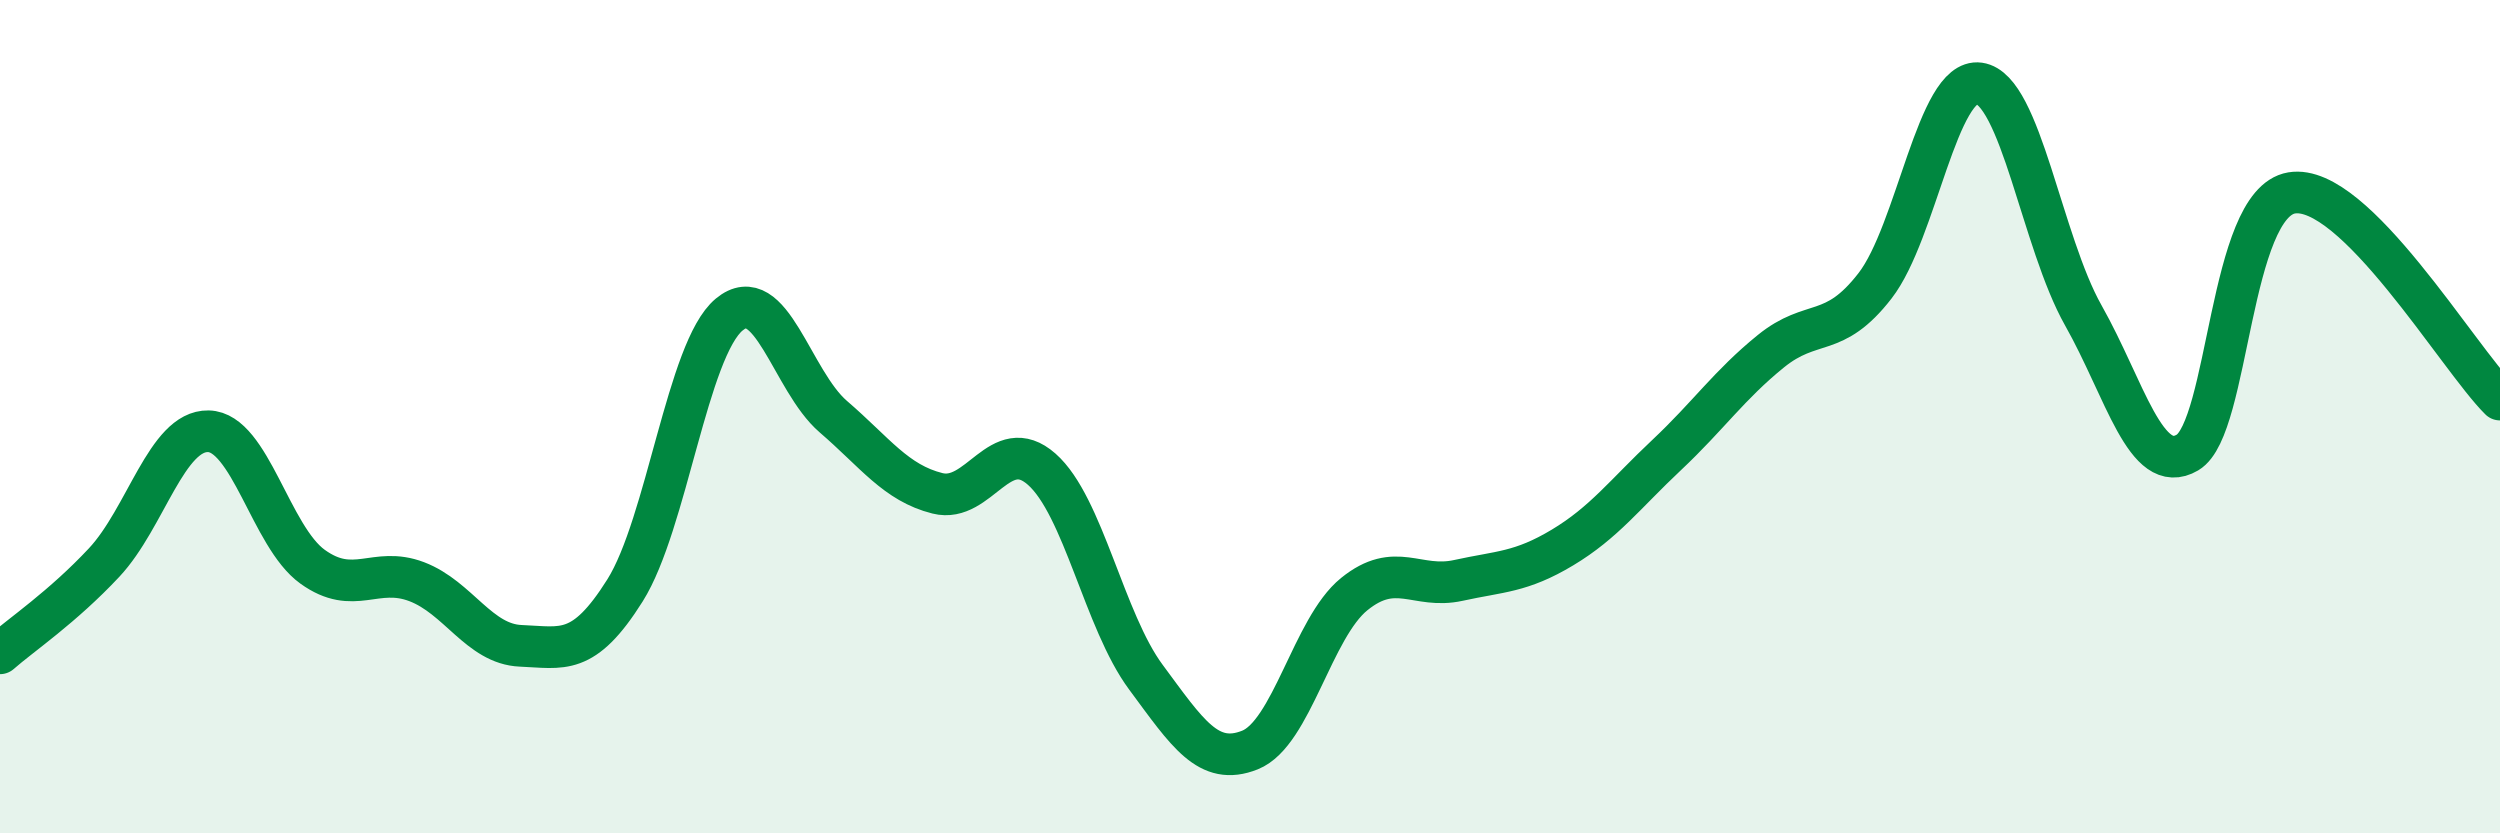
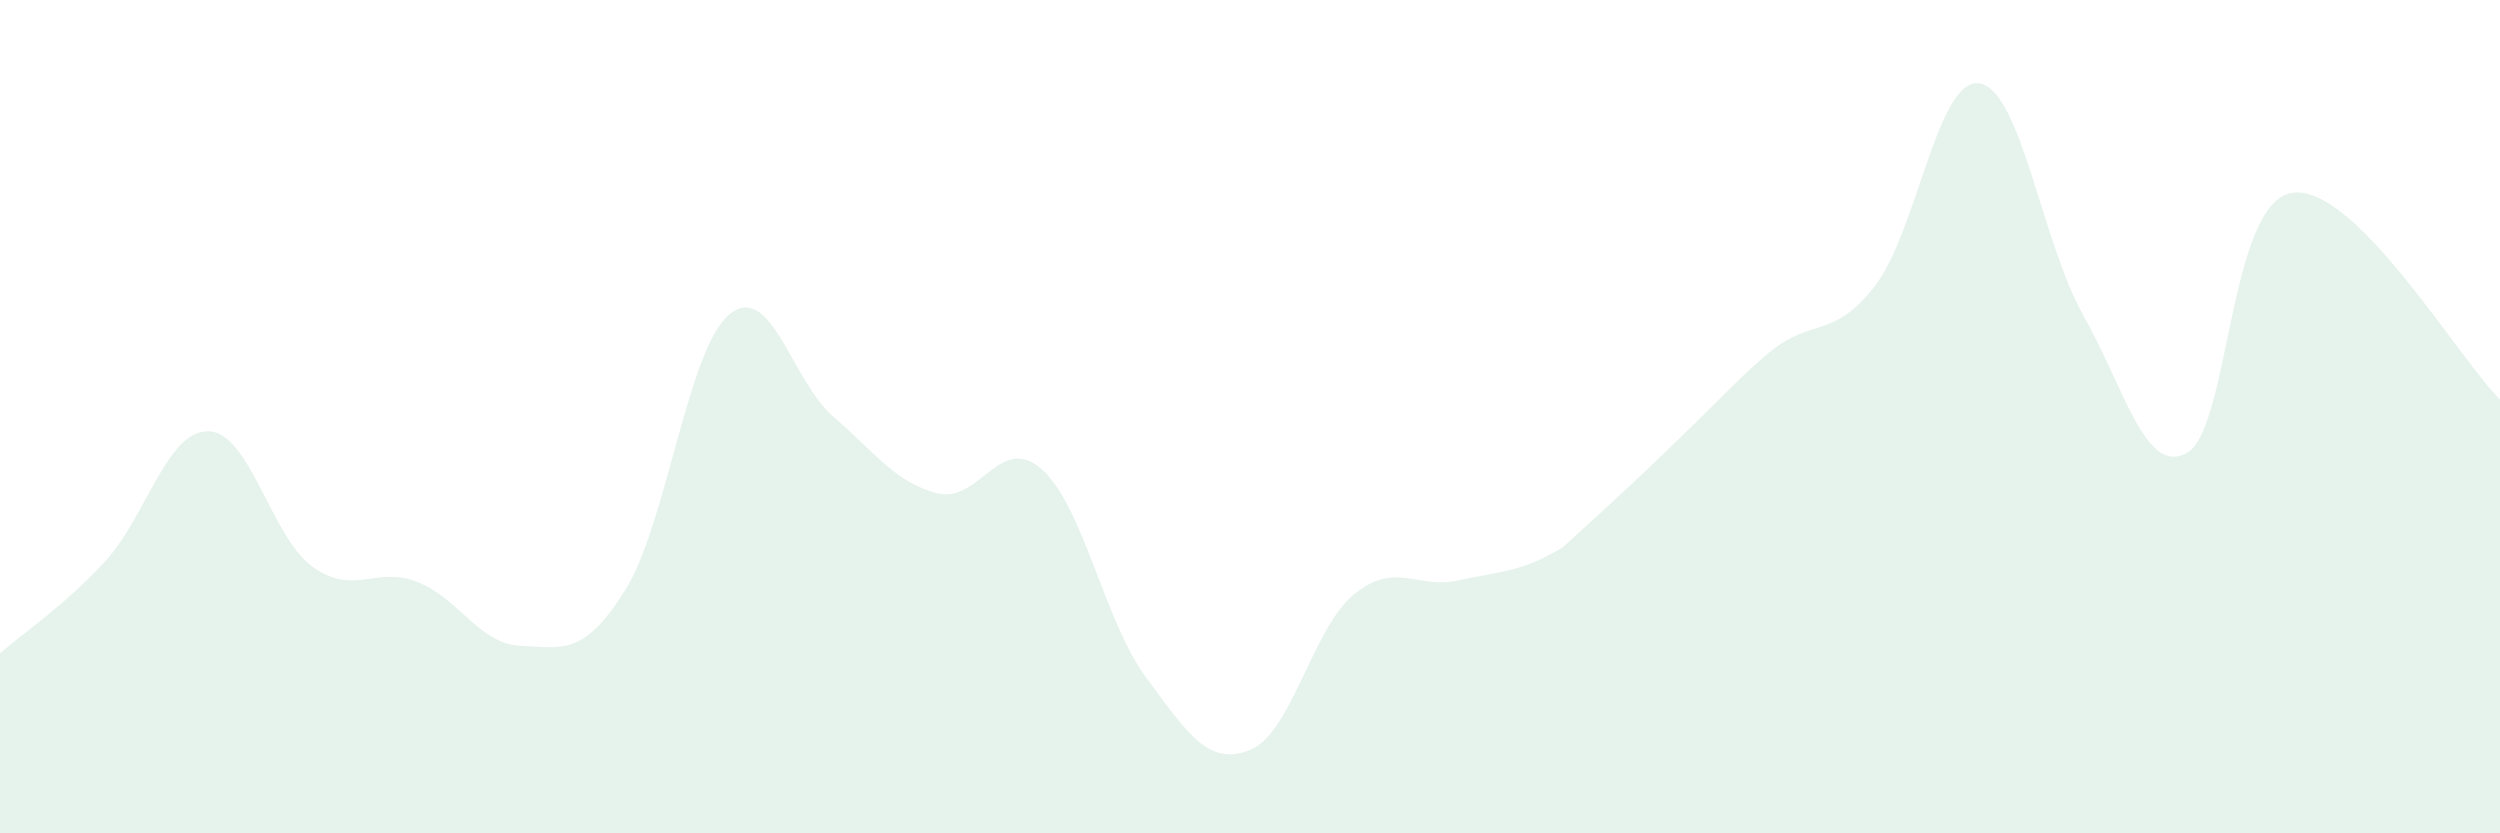
<svg xmlns="http://www.w3.org/2000/svg" width="60" height="20" viewBox="0 0 60 20">
-   <path d="M 0,15.68 C 0.5,15.24 1.5,14.57 2.5,13.5 C 3.5,12.43 4,10.33 5,10.35 C 6,10.37 6.5,12.88 7.5,13.6 C 8.5,14.32 9,13.58 10,13.96 C 11,14.34 11.5,15.46 12.5,15.5 C 13.5,15.54 14,15.76 15,14.17 C 16,12.58 16.5,8.38 17.5,7.55 C 18.5,6.72 19,9.14 20,10 C 21,10.86 21.5,11.59 22.5,11.84 C 23.5,12.09 24,10.38 25,11.26 C 26,12.14 26.5,14.9 27.5,16.25 C 28.5,17.6 29,18.4 30,18 C 31,17.6 31.5,15.07 32.5,14.26 C 33.5,13.45 34,14.15 35,13.93 C 36,13.71 36.5,13.74 37.5,13.14 C 38.5,12.54 39,11.86 40,10.92 C 41,9.98 41.5,9.24 42.5,8.43 C 43.5,7.62 44,8.15 45,6.86 C 46,5.57 46.5,1.86 47.5,2 C 48.5,2.14 49,5.8 50,7.57 C 51,9.34 51.5,11.45 52.5,10.86 C 53.5,10.27 53.5,4.88 55,4.63 C 56.5,4.38 59,8.6 60,9.59L60 20L0 20Z" fill="#008740" opacity="0.1" stroke-linecap="round" stroke-linejoin="round" />
-   <path d="M 0,15.68 C 0.5,15.24 1.5,14.57 2.5,13.5 C 3.5,12.43 4,10.33 5,10.35 C 6,10.37 6.5,12.88 7.5,13.6 C 8.5,14.32 9,13.58 10,13.96 C 11,14.34 11.5,15.46 12.5,15.5 C 13.5,15.54 14,15.76 15,14.17 C 16,12.58 16.5,8.38 17.5,7.55 C 18.5,6.72 19,9.14 20,10 C 21,10.86 21.5,11.59 22.5,11.84 C 23.5,12.09 24,10.38 25,11.26 C 26,12.14 26.5,14.9 27.5,16.25 C 28.5,17.6 29,18.4 30,18 C 31,17.6 31.5,15.07 32.5,14.26 C 33.5,13.45 34,14.15 35,13.93 C 36,13.71 36.5,13.74 37.5,13.14 C 38.5,12.54 39,11.86 40,10.92 C 41,9.98 41.5,9.24 42.5,8.43 C 43.5,7.62 44,8.15 45,6.86 C 46,5.57 46.5,1.86 47.5,2 C 48.5,2.14 49,5.8 50,7.57 C 51,9.34 51.5,11.45 52.5,10.86 C 53.5,10.27 53.5,4.88 55,4.63 C 56.5,4.38 59,8.6 60,9.59" stroke="#008740" stroke-width="1" fill="none" stroke-linecap="round" stroke-linejoin="round" />
+   <path d="M 0,15.68 C 0.5,15.24 1.5,14.57 2.5,13.5 C 3.5,12.43 4,10.33 5,10.35 C 6,10.37 6.5,12.88 7.5,13.6 C 8.5,14.32 9,13.58 10,13.96 C 11,14.34 11.5,15.46 12.5,15.5 C 13.5,15.54 14,15.76 15,14.17 C 16,12.58 16.5,8.38 17.5,7.55 C 18.5,6.72 19,9.14 20,10 C 21,10.86 21.5,11.59 22.5,11.84 C 23.5,12.09 24,10.38 25,11.26 C 26,12.14 26.5,14.9 27.5,16.25 C 28.5,17.6 29,18.4 30,18 C 31,17.6 31.5,15.07 32.5,14.26 C 33.5,13.45 34,14.15 35,13.93 C 36,13.71 36.5,13.74 37.5,13.14 C 41,9.98 41.5,9.24 42.5,8.43 C 43.5,7.62 44,8.15 45,6.86 C 46,5.57 46.5,1.86 47.5,2 C 48.5,2.14 49,5.8 50,7.57 C 51,9.34 51.5,11.45 52.5,10.86 C 53.5,10.27 53.5,4.88 55,4.63 C 56.5,4.38 59,8.6 60,9.59L60 20L0 20Z" fill="#008740" opacity="0.1" stroke-linecap="round" stroke-linejoin="round" />
</svg>